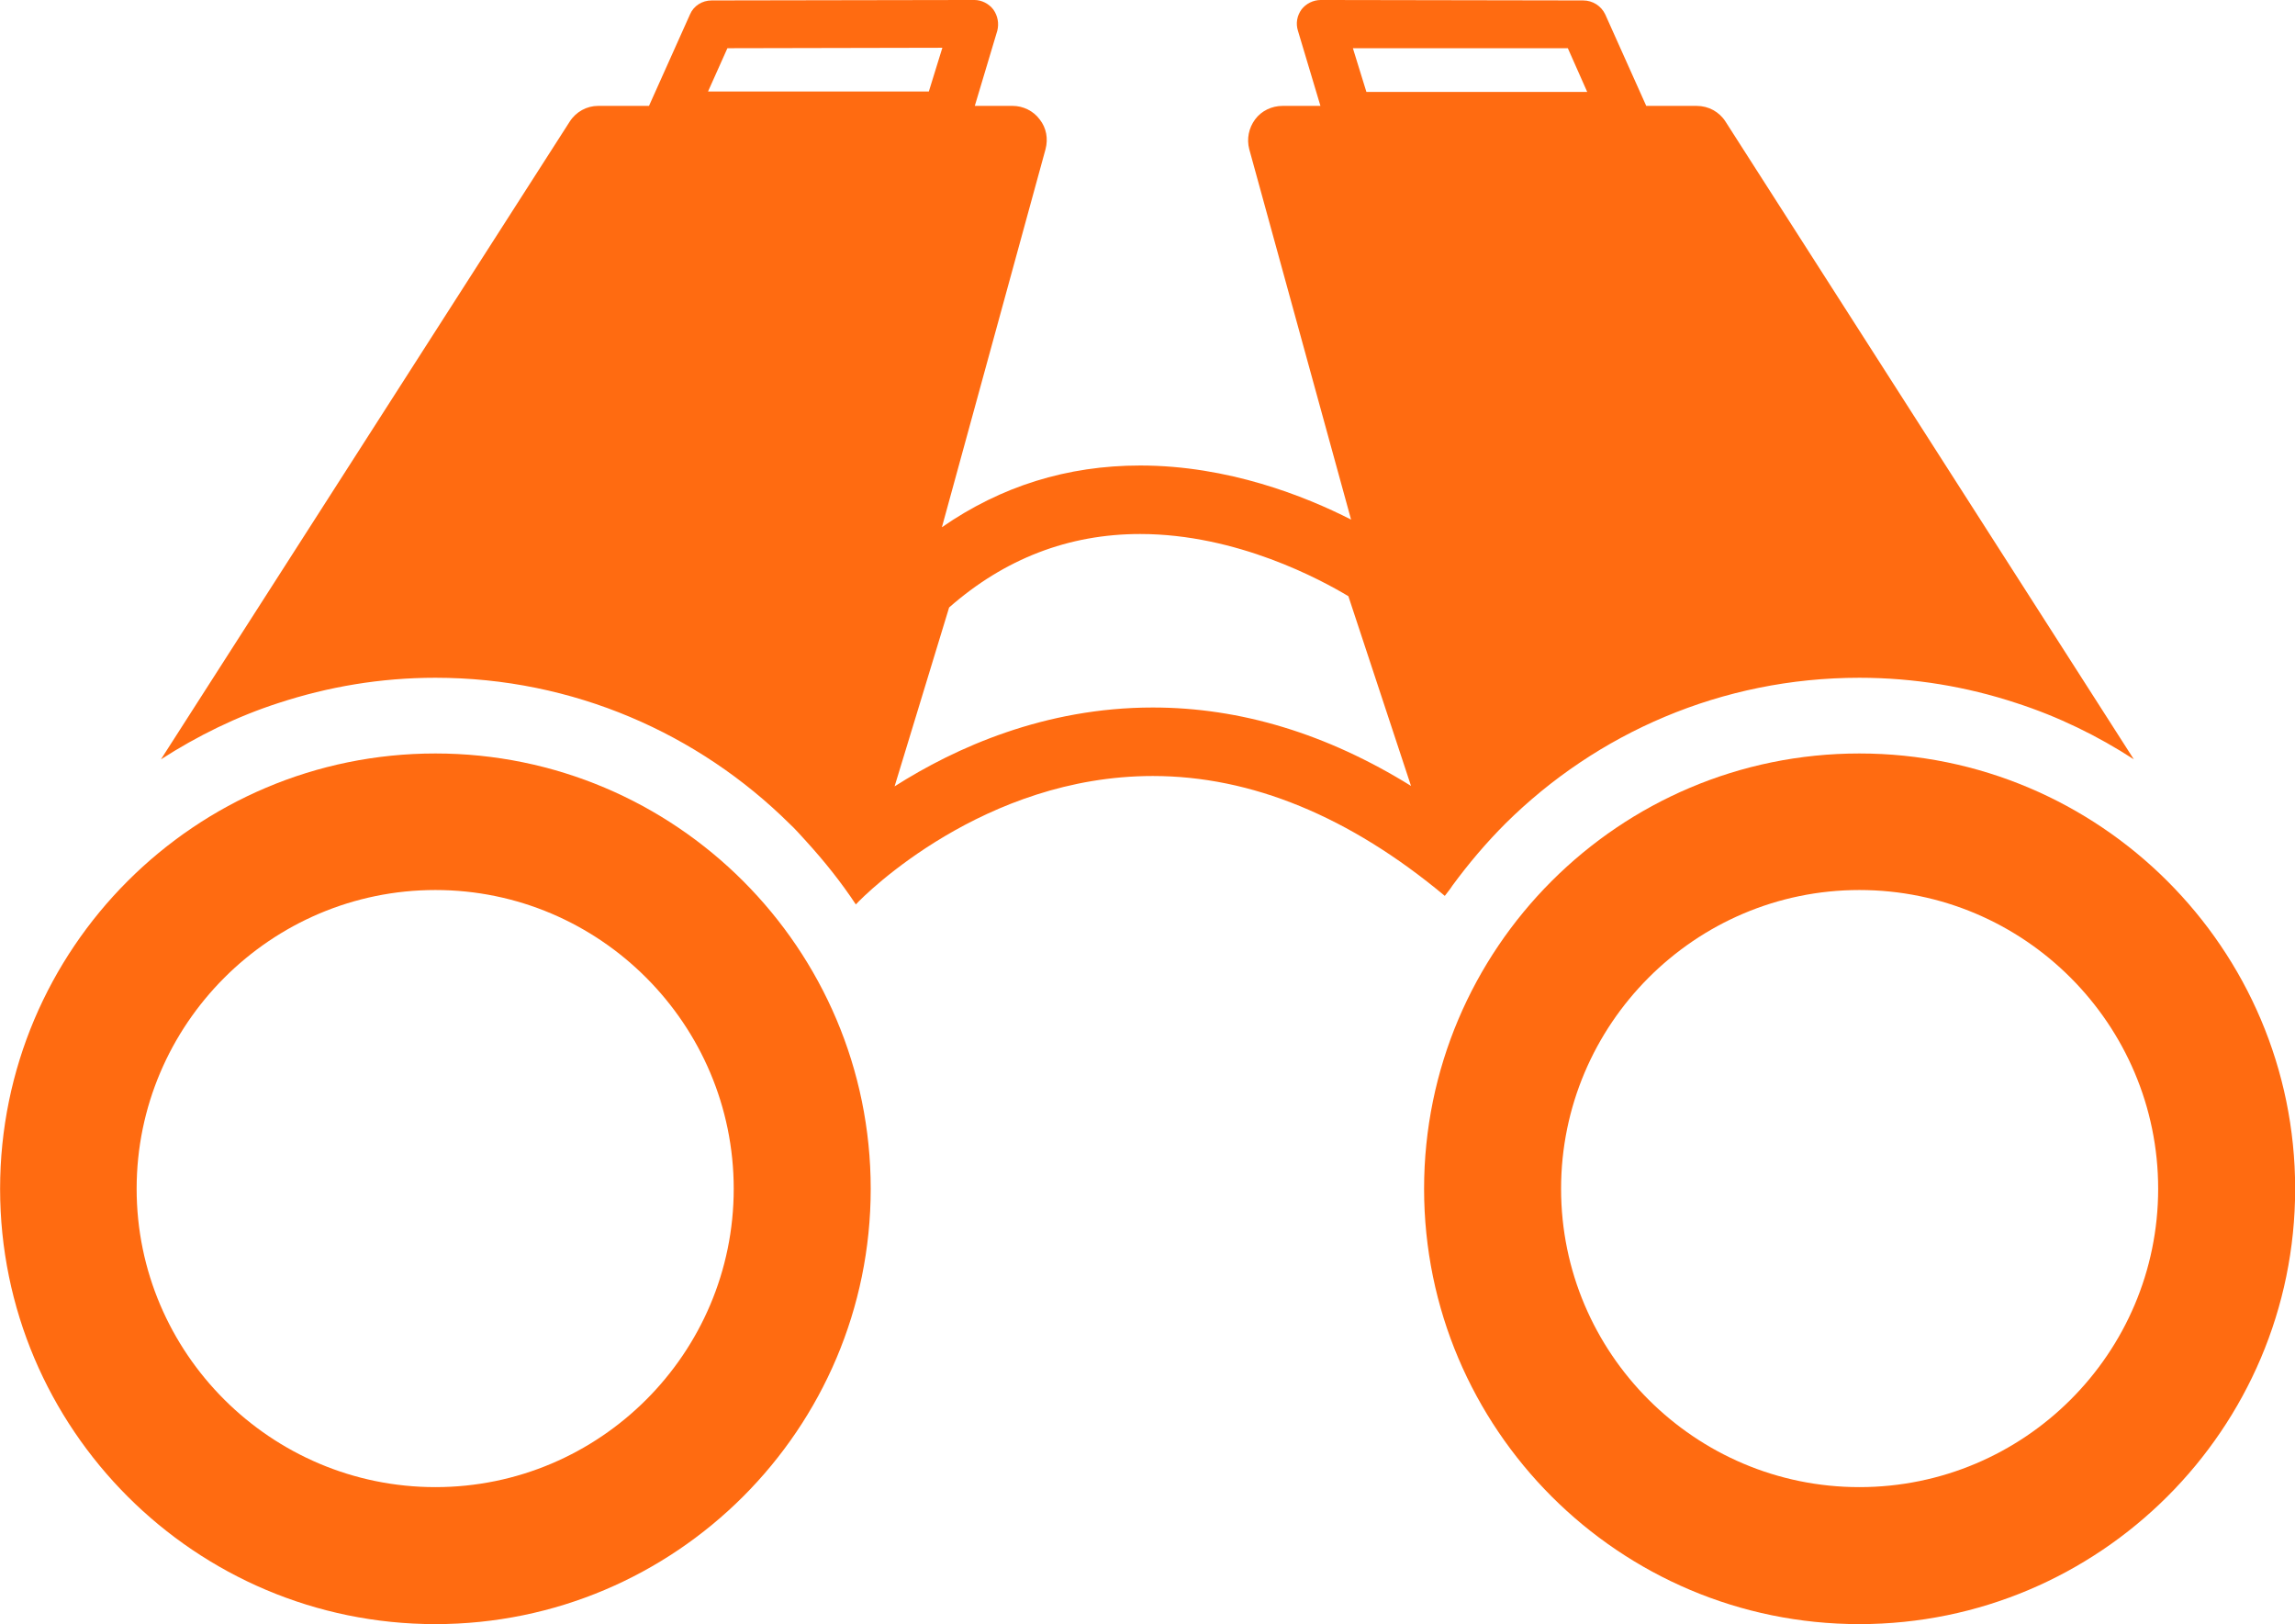
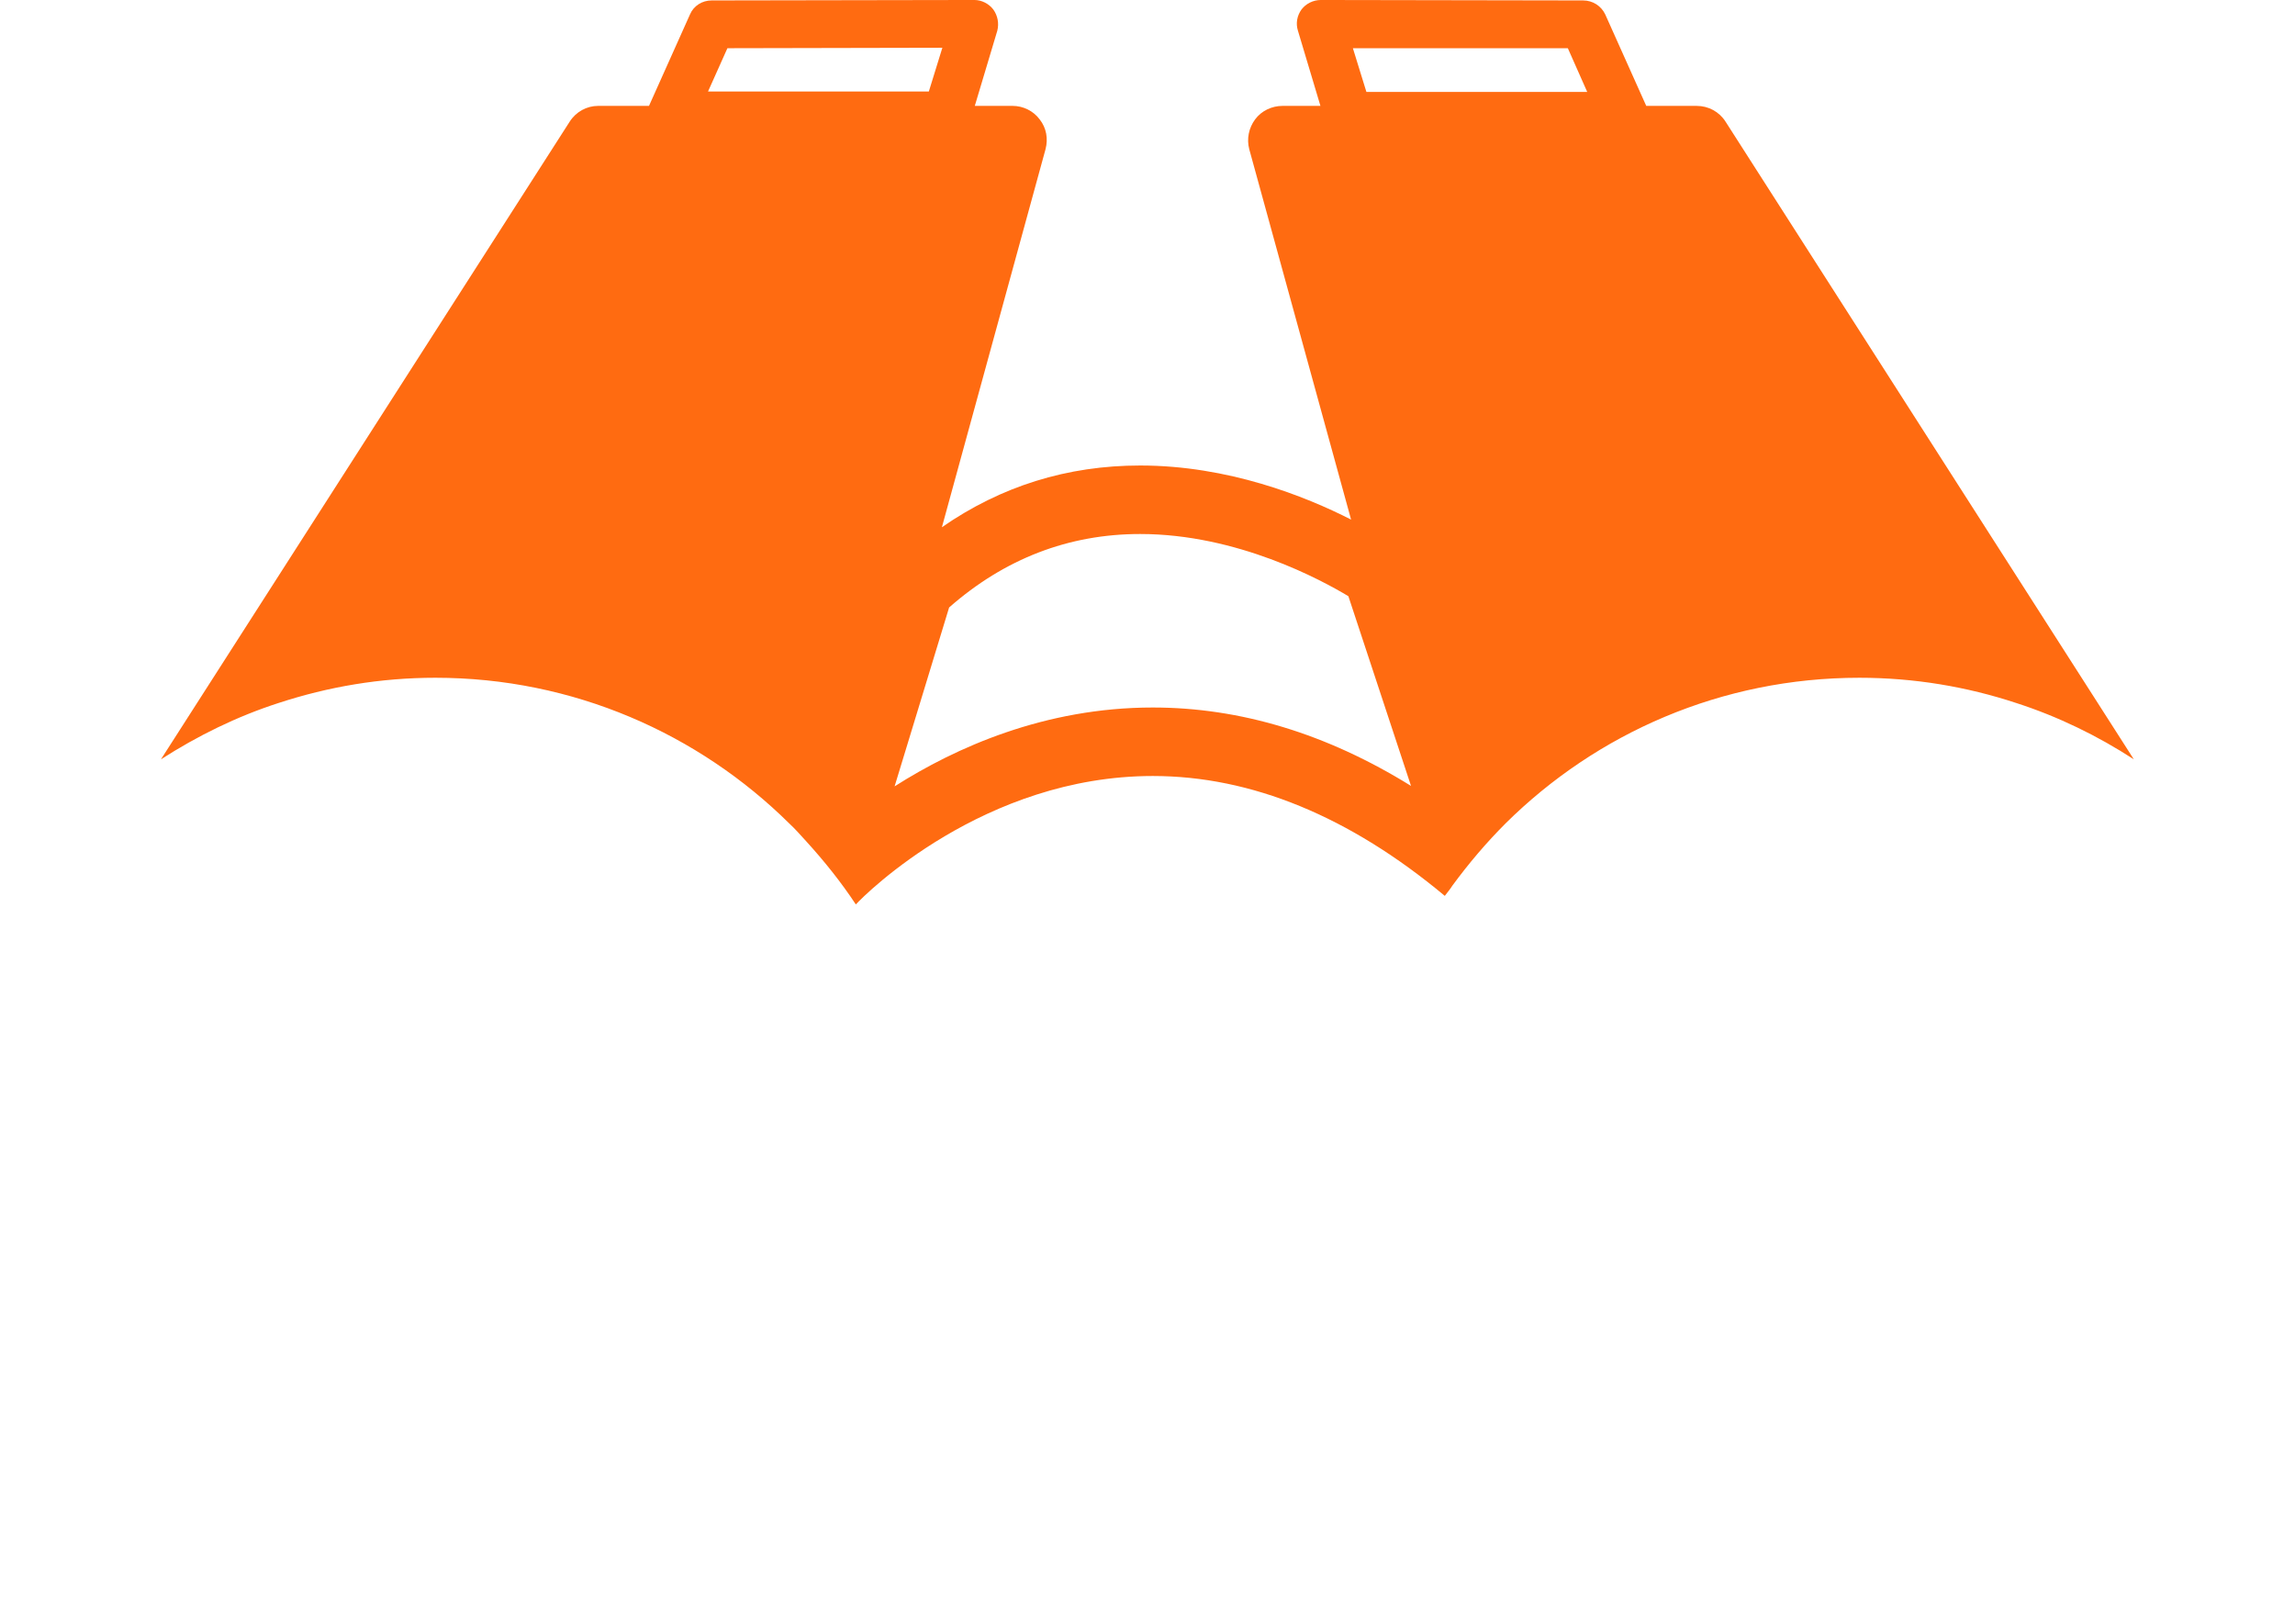
<svg xmlns="http://www.w3.org/2000/svg" version="1.2" viewBox="431.379 40.602 509.287 360.438">
  <g fill="#FF6B11">
    <path d="m753.7 237.1c3.6-4.9 7.5-9.5 11.8-13.8 20.2-20 47.9-32.3 78.5-32.3 12.2 0 23.9 2 34.8 5.6 9.3 3 18.1 7.3 26.1 12.5l-90.6-141.5c-1.4-2.2-3.8-3.5-6.4-3.5h-11.2l-9.1-20.3c-0.9-1.9-2.8-3.1-4.9-3.1l-58.2-0.1c-1.7 0-3.3 0.8-4.3 2.1-1 1.4-1.3 3.1-0.8 4.7l5 16.7h-8.4c-2.4 0-4.7 1.1-6.1 3-1.4 1.9-1.9 4.3-1.3 6.6l22.6 82.2c-10.2-5.2-27.3-12-46.8-12-16.2 0-30.9 4.6-44 13.7l23-83.9c0.6-2.3 0.2-4.7-1.3-6.6-1.4-1.9-3.7-3-6-3h-8.4l5-16.7c0.4-1.6 0.1-3.3-0.9-4.7-1-1.3-2.6-2.1-4.2-2.1l-58.3 0.1c-2.1 0-4 1.2-4.8 3.1l-9.1 20.3h-11.3c-2.5 0-4.9 1.3-6.3 3.5l-90.7 141.5c8.1-5.2 16.8-9.5 26.1-12.5 11-3.6 22.6-5.6 34.8-5.6 30.6 0 58.4 12.4 78.6 32.4 1.3 1.2 2.5 2.6 3.7 3.9 4 4.4 7.7 9 11 14 2.2-2.4 28.5-28.5 65.9-28.5 21.9 0 43.7 9 64.8 26.6 0.6-0.8 1.2-1.5 1.7-2.3zm25.6-185.8l4.3 9.7h-49l-3-9.7zm-186.5 0l47.7-0.1-3 9.7h-49zm94.4 146.3c-24 0-43.8 8.9-57.3 17.5l12.1-39.7c12.3-10.8 26.5-16.3 42.4-16.3 21.5 0 40.2 10.2 46.2 13.8l13.9 42.1c-18.7-11.6-37.9-17.4-57.3-17.4z" />
-     <path d="m528 207.8c-53.3 0-96.6 43.3-96.6 96.6 0 53.3 43.3 96.6 96.6 96.6 53.3 0 96.6-43.3 96.6-96.6 0-53.3-43.3-96.6-96.6-96.6zm0 162.8c-36.5 0-66.3-29.7-66.3-66.2 0-36.5 29.8-66.3 66.3-66.3 36.5 0 66.2 29.8 66.2 66.3 0 36.5-29.7 66.2-66.2 66.2z" />
-     <path d="m844 207.8c-53.3 0-96.6 43.3-96.6 96.6 0 53.3 43.3 96.6 96.6 96.6 53.3 0 96.7-43.3 96.7-96.6 0-53.3-43.4-96.6-96.7-96.6zm0 162.8c-36.5 0-66.2-29.7-66.2-66.2 0-36.5 29.7-66.3 66.2-66.3 36.6 0 66.3 29.8 66.3 66.3 0 36.5-29.7 66.2-66.3 66.2z" />
  </g>
</svg>